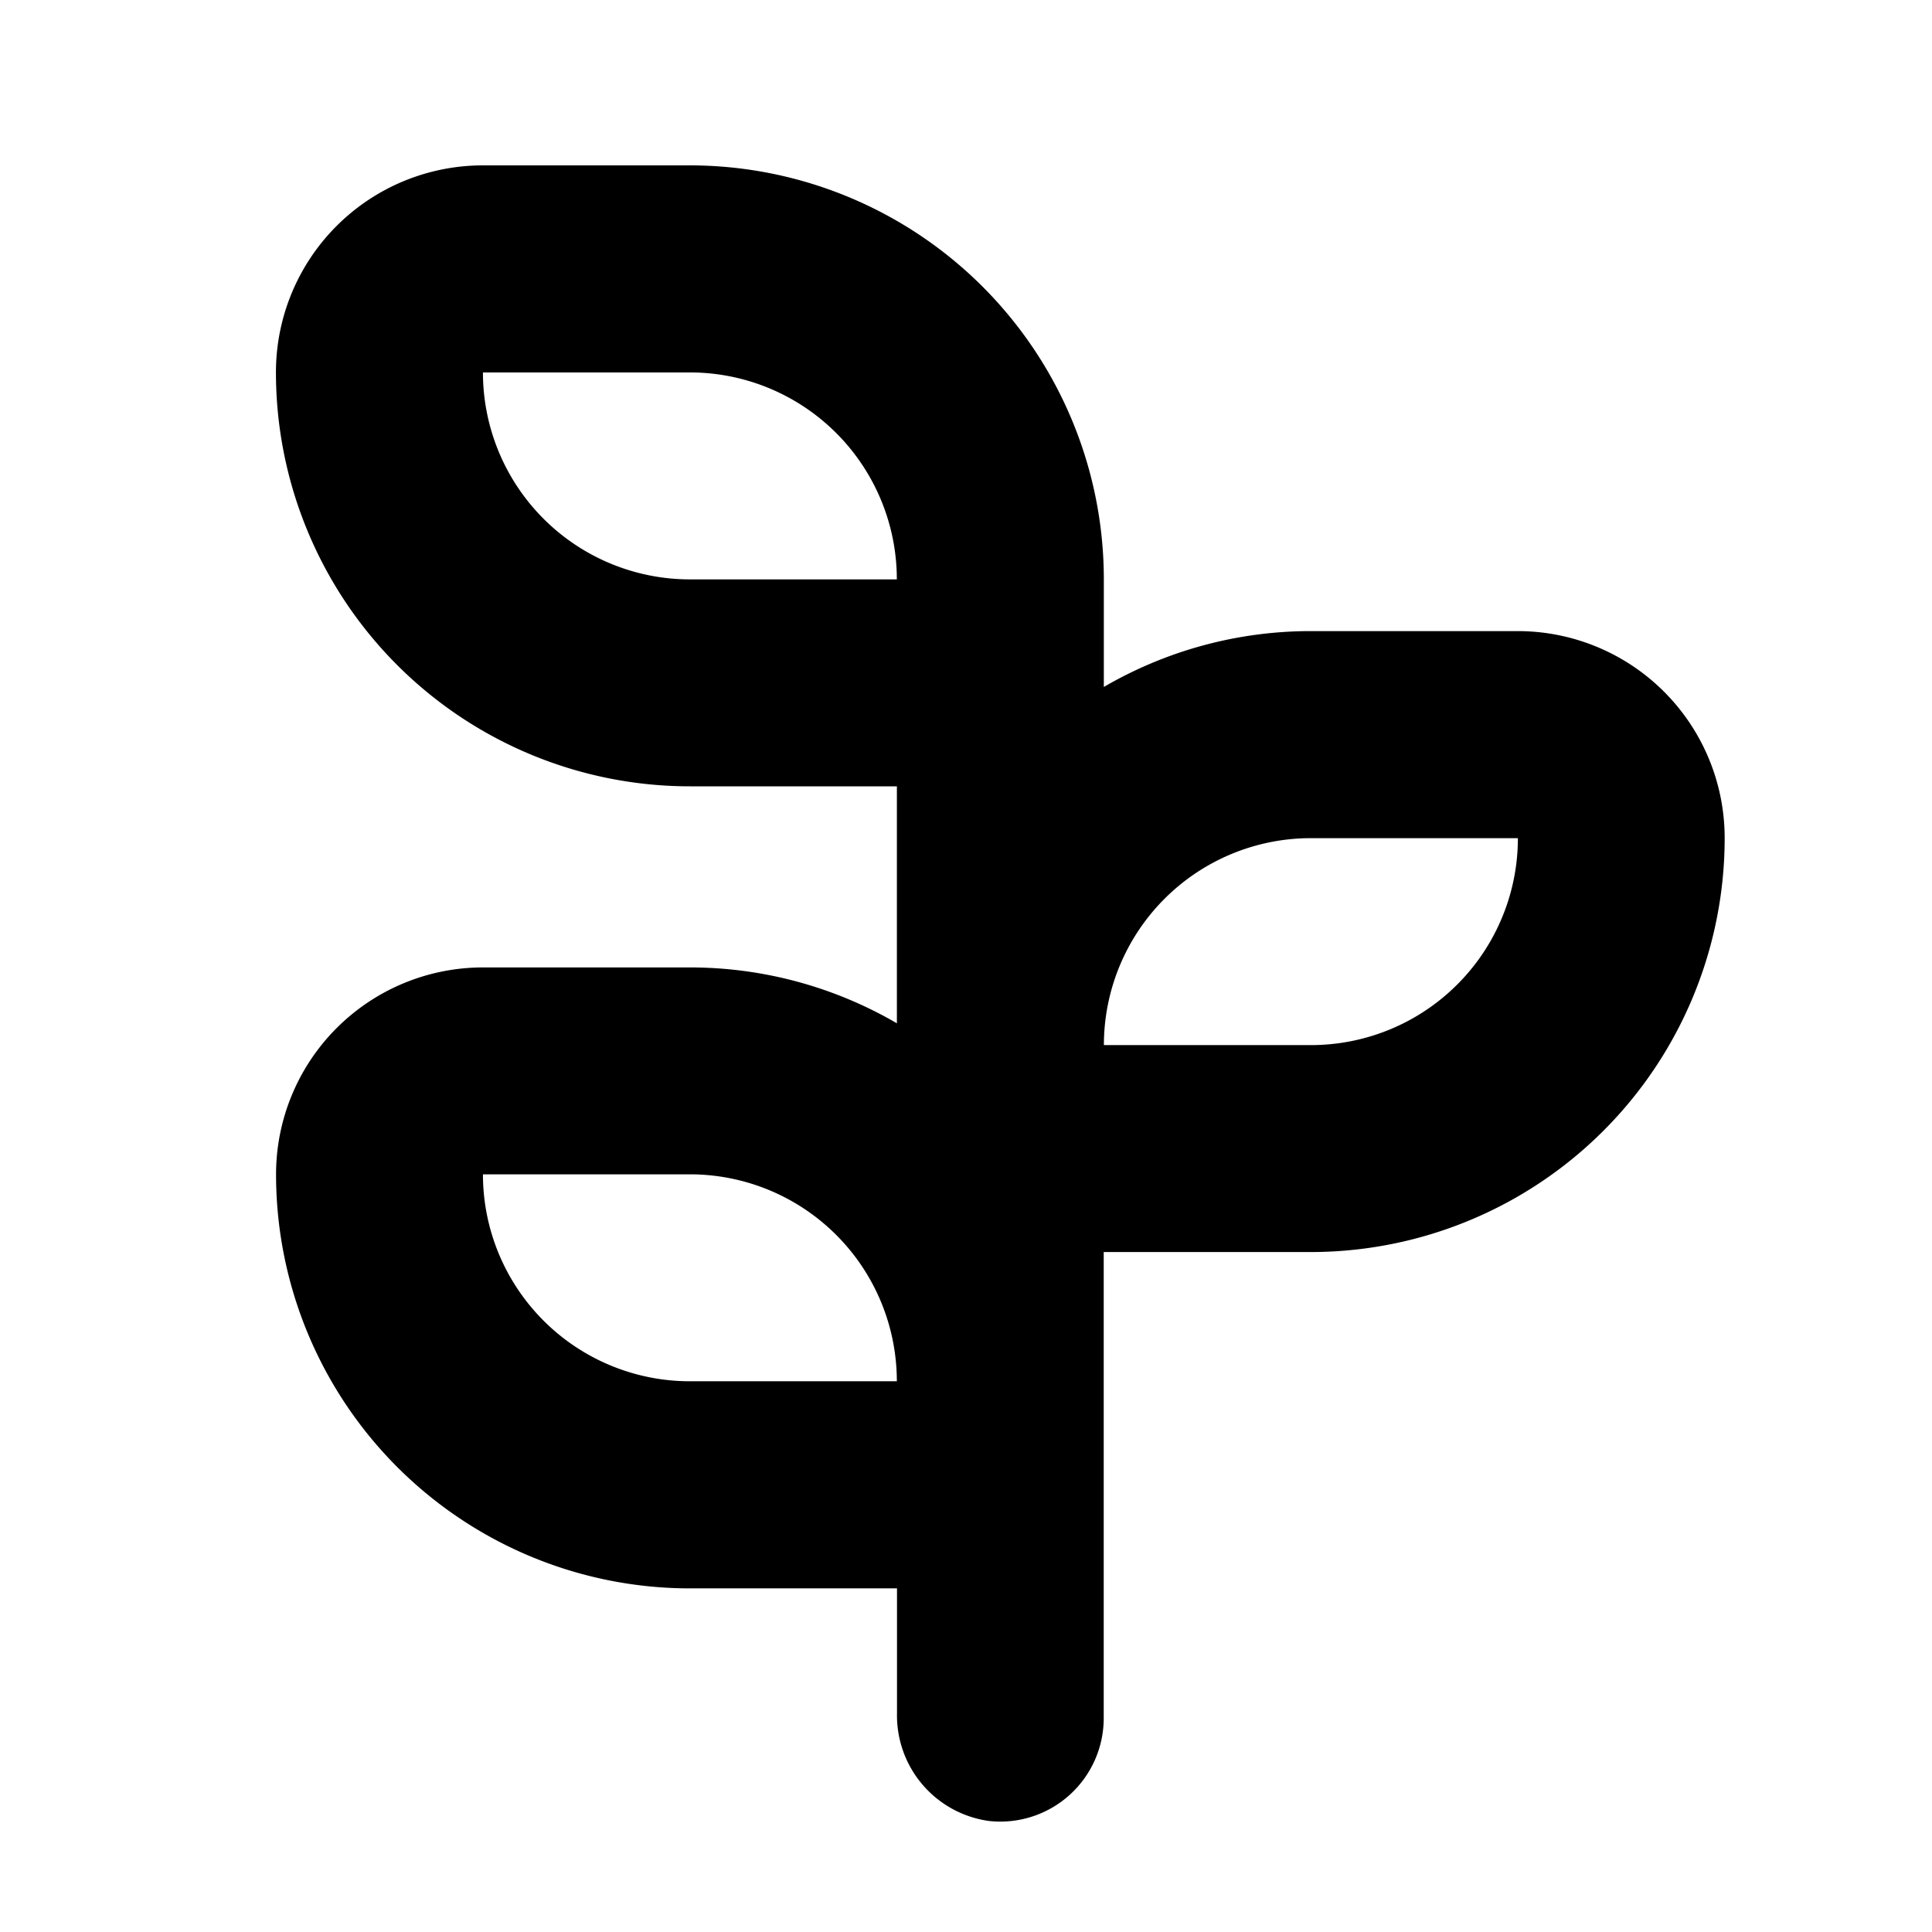
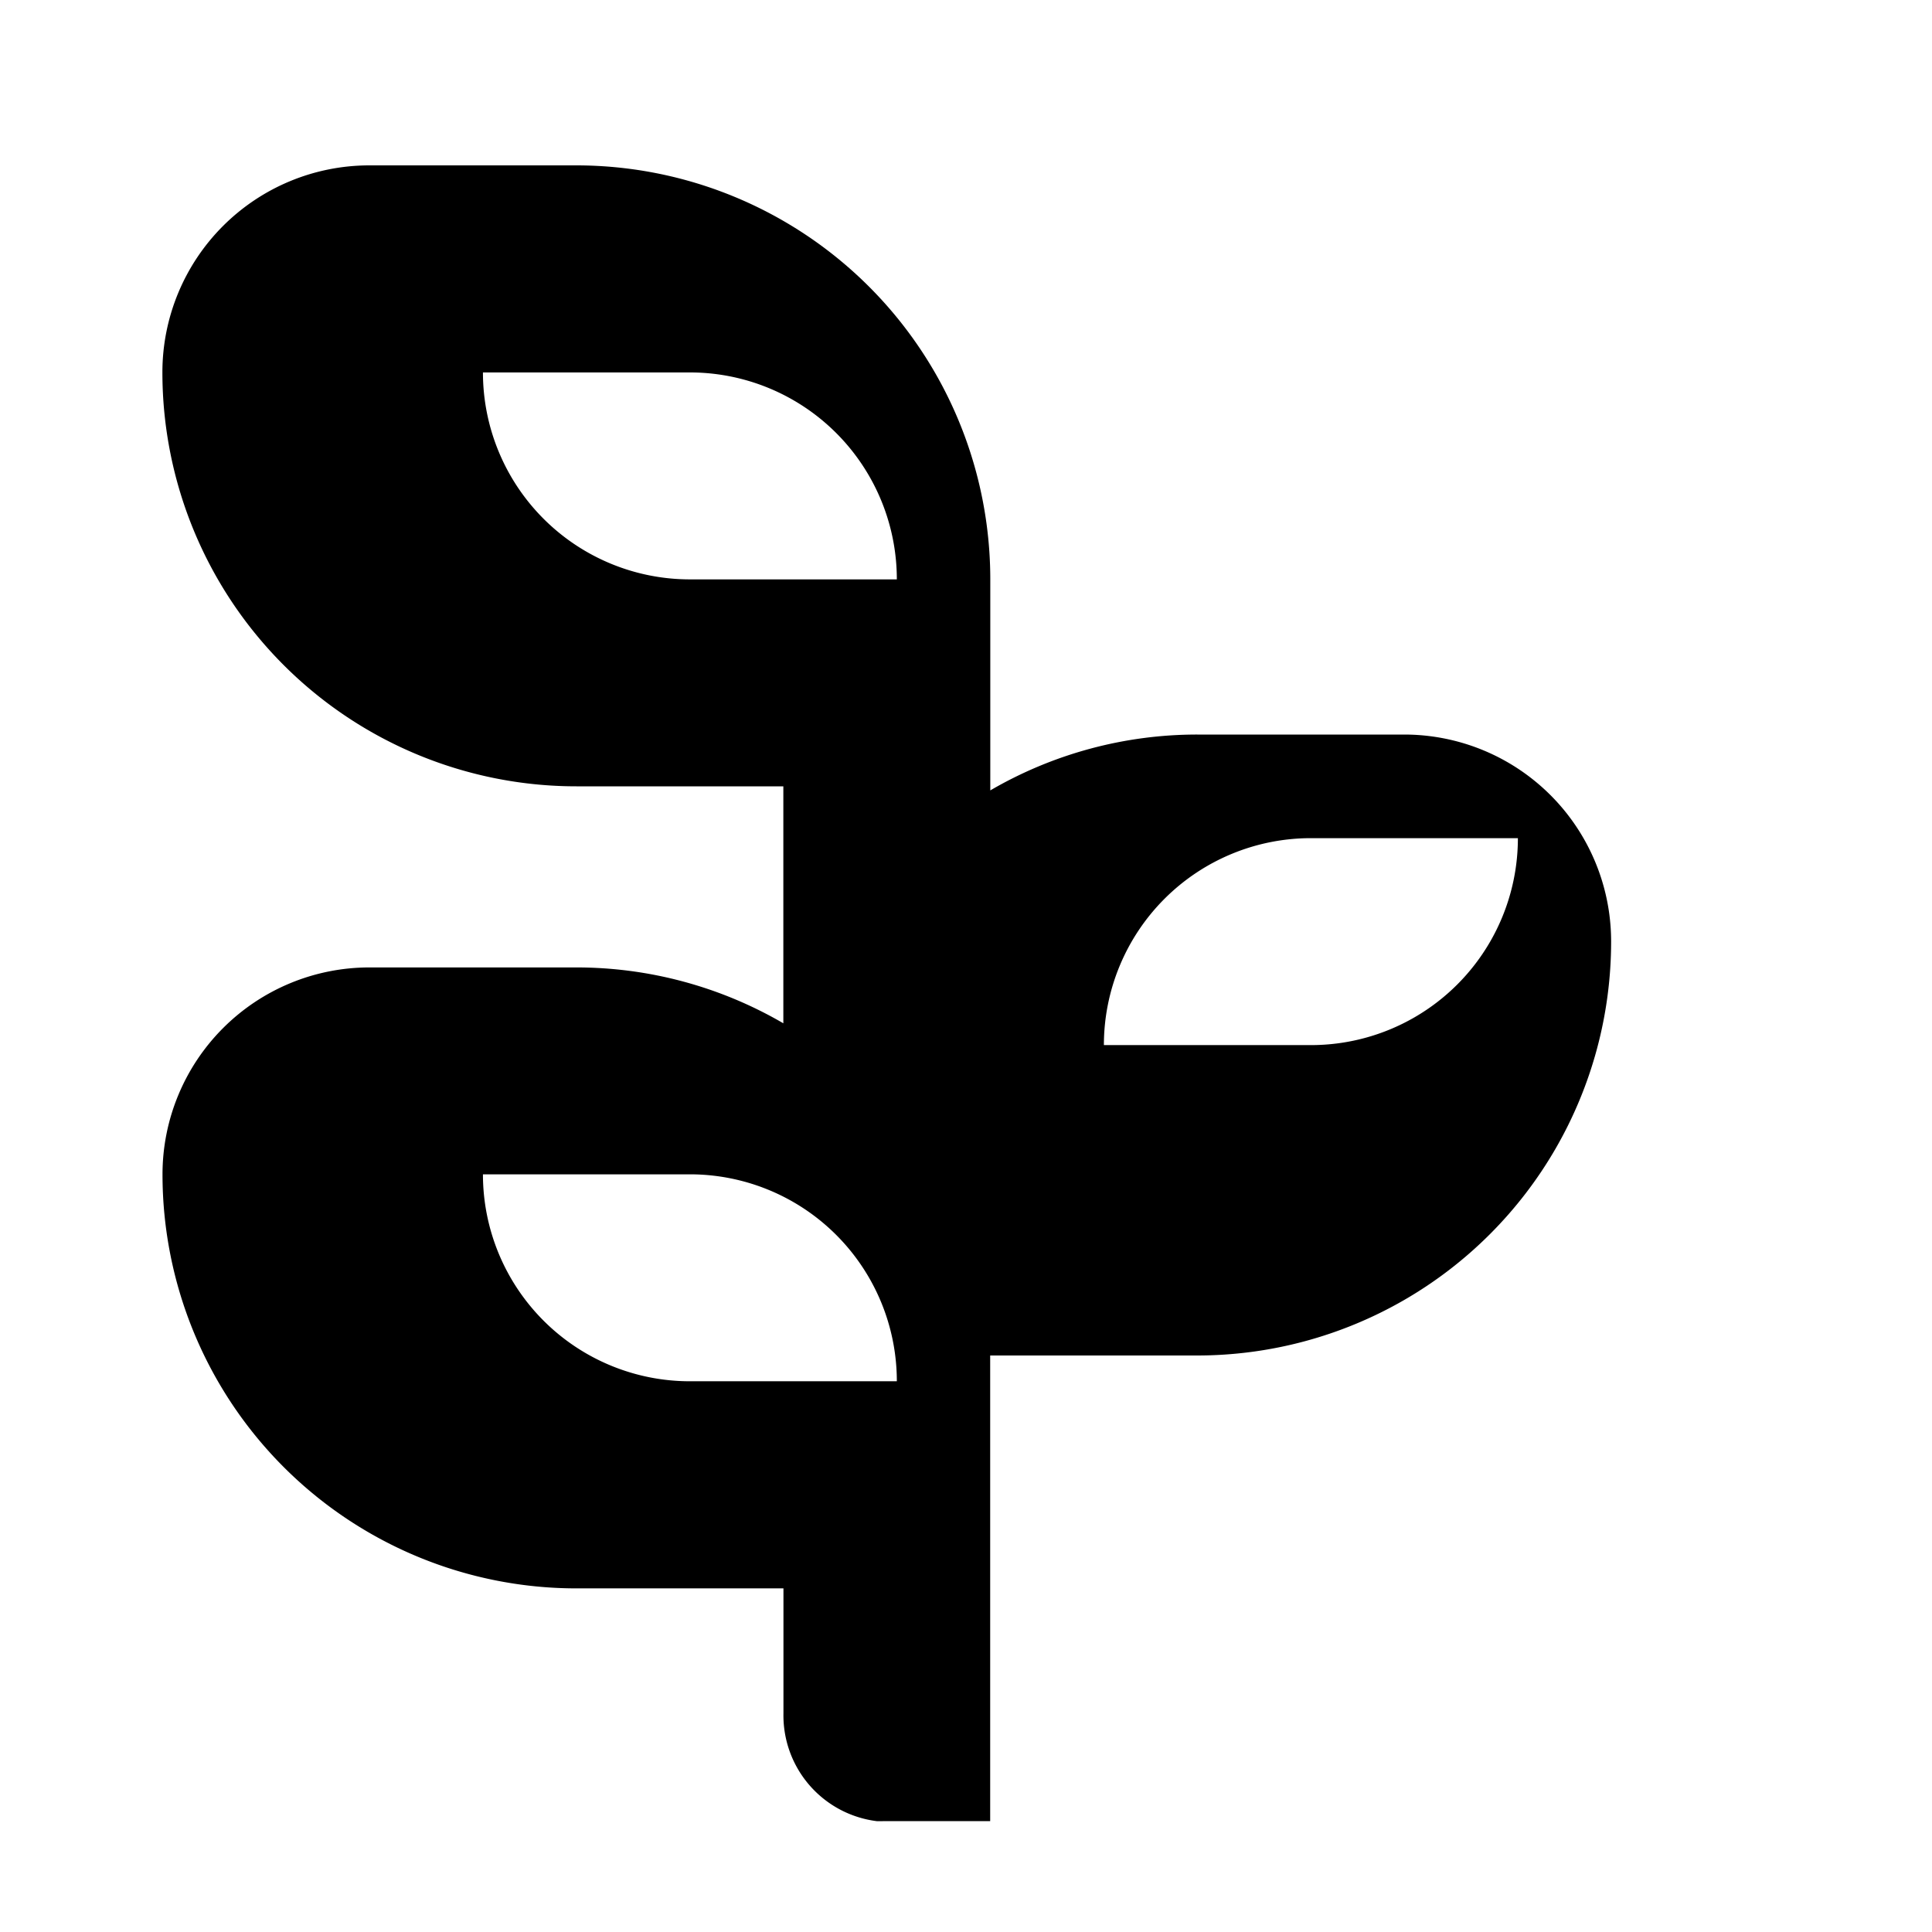
<svg xmlns="http://www.w3.org/2000/svg" width="35" height="35" viewBox="0 0 35 35">
  <g id="EndoSVG" transform="translate(8897 -3356)">
-     <rect id="Rectangle_834" data-name="Rectangle 834" width="35" height="35" transform="translate(-8897 3356)" fill="none" />
    <g id="noun-herbal-4701065" transform="translate(-8892 3359)">
-       <path id="Tracé_1263" data-name="Tracé 1263" d="M206.14,130.795a1.874,1.874,0,0,0,2.057-1.874v-8.435h3.749a7.5,7.5,0,0,0,7.5-7.5,3.749,3.749,0,0,0-3.749-3.749h-3.749a7.443,7.443,0,0,0-3.749,1.012V108.3a7.5,7.5,0,0,0-7.5-7.5h-3.749a3.749,3.749,0,0,0-3.749,3.749,7.5,7.5,0,0,0,7.5,7.5h3.749v4.293a7.443,7.443,0,0,0-3.749-1.012h-3.749a3.749,3.749,0,0,0-3.749,3.749,7.5,7.5,0,0,0,7.5,7.5h3.749v2.263a1.93,1.93,0,0,0,1.692,1.954Zm5.806-17.807H215.7a3.749,3.749,0,0,1-3.749,3.749H208.2a3.75,3.75,0,0,1,3.749-3.749ZM200.7,108.3a3.749,3.749,0,0,1-3.749-3.749H200.7a3.749,3.749,0,0,1,3.749,3.749Zm0,14.527a3.749,3.749,0,0,1-3.749-3.749H200.7a3.749,3.749,0,0,1,3.749,3.749Z" transform="translate(-193.202 -100.804)" />
+       <path id="Tracé_1263" data-name="Tracé 1263" d="M206.14,130.795v-8.435h3.749a7.5,7.5,0,0,0,7.5-7.5,3.749,3.749,0,0,0-3.749-3.749h-3.749a7.443,7.443,0,0,0-3.749,1.012V108.3a7.5,7.5,0,0,0-7.5-7.5h-3.749a3.749,3.749,0,0,0-3.749,3.749,7.5,7.5,0,0,0,7.5,7.5h3.749v4.293a7.443,7.443,0,0,0-3.749-1.012h-3.749a3.749,3.749,0,0,0-3.749,3.749,7.5,7.5,0,0,0,7.5,7.5h3.749v2.263a1.93,1.93,0,0,0,1.692,1.954Zm5.806-17.807H215.7a3.749,3.749,0,0,1-3.749,3.749H208.2a3.75,3.75,0,0,1,3.749-3.749ZM200.7,108.3a3.749,3.749,0,0,1-3.749-3.749H200.7a3.749,3.749,0,0,1,3.749,3.749Zm0,14.527a3.749,3.749,0,0,1-3.749-3.749H200.7a3.749,3.749,0,0,1,3.749,3.749Z" transform="translate(-193.202 -100.804)" />
    </g>
  </g>
</svg>